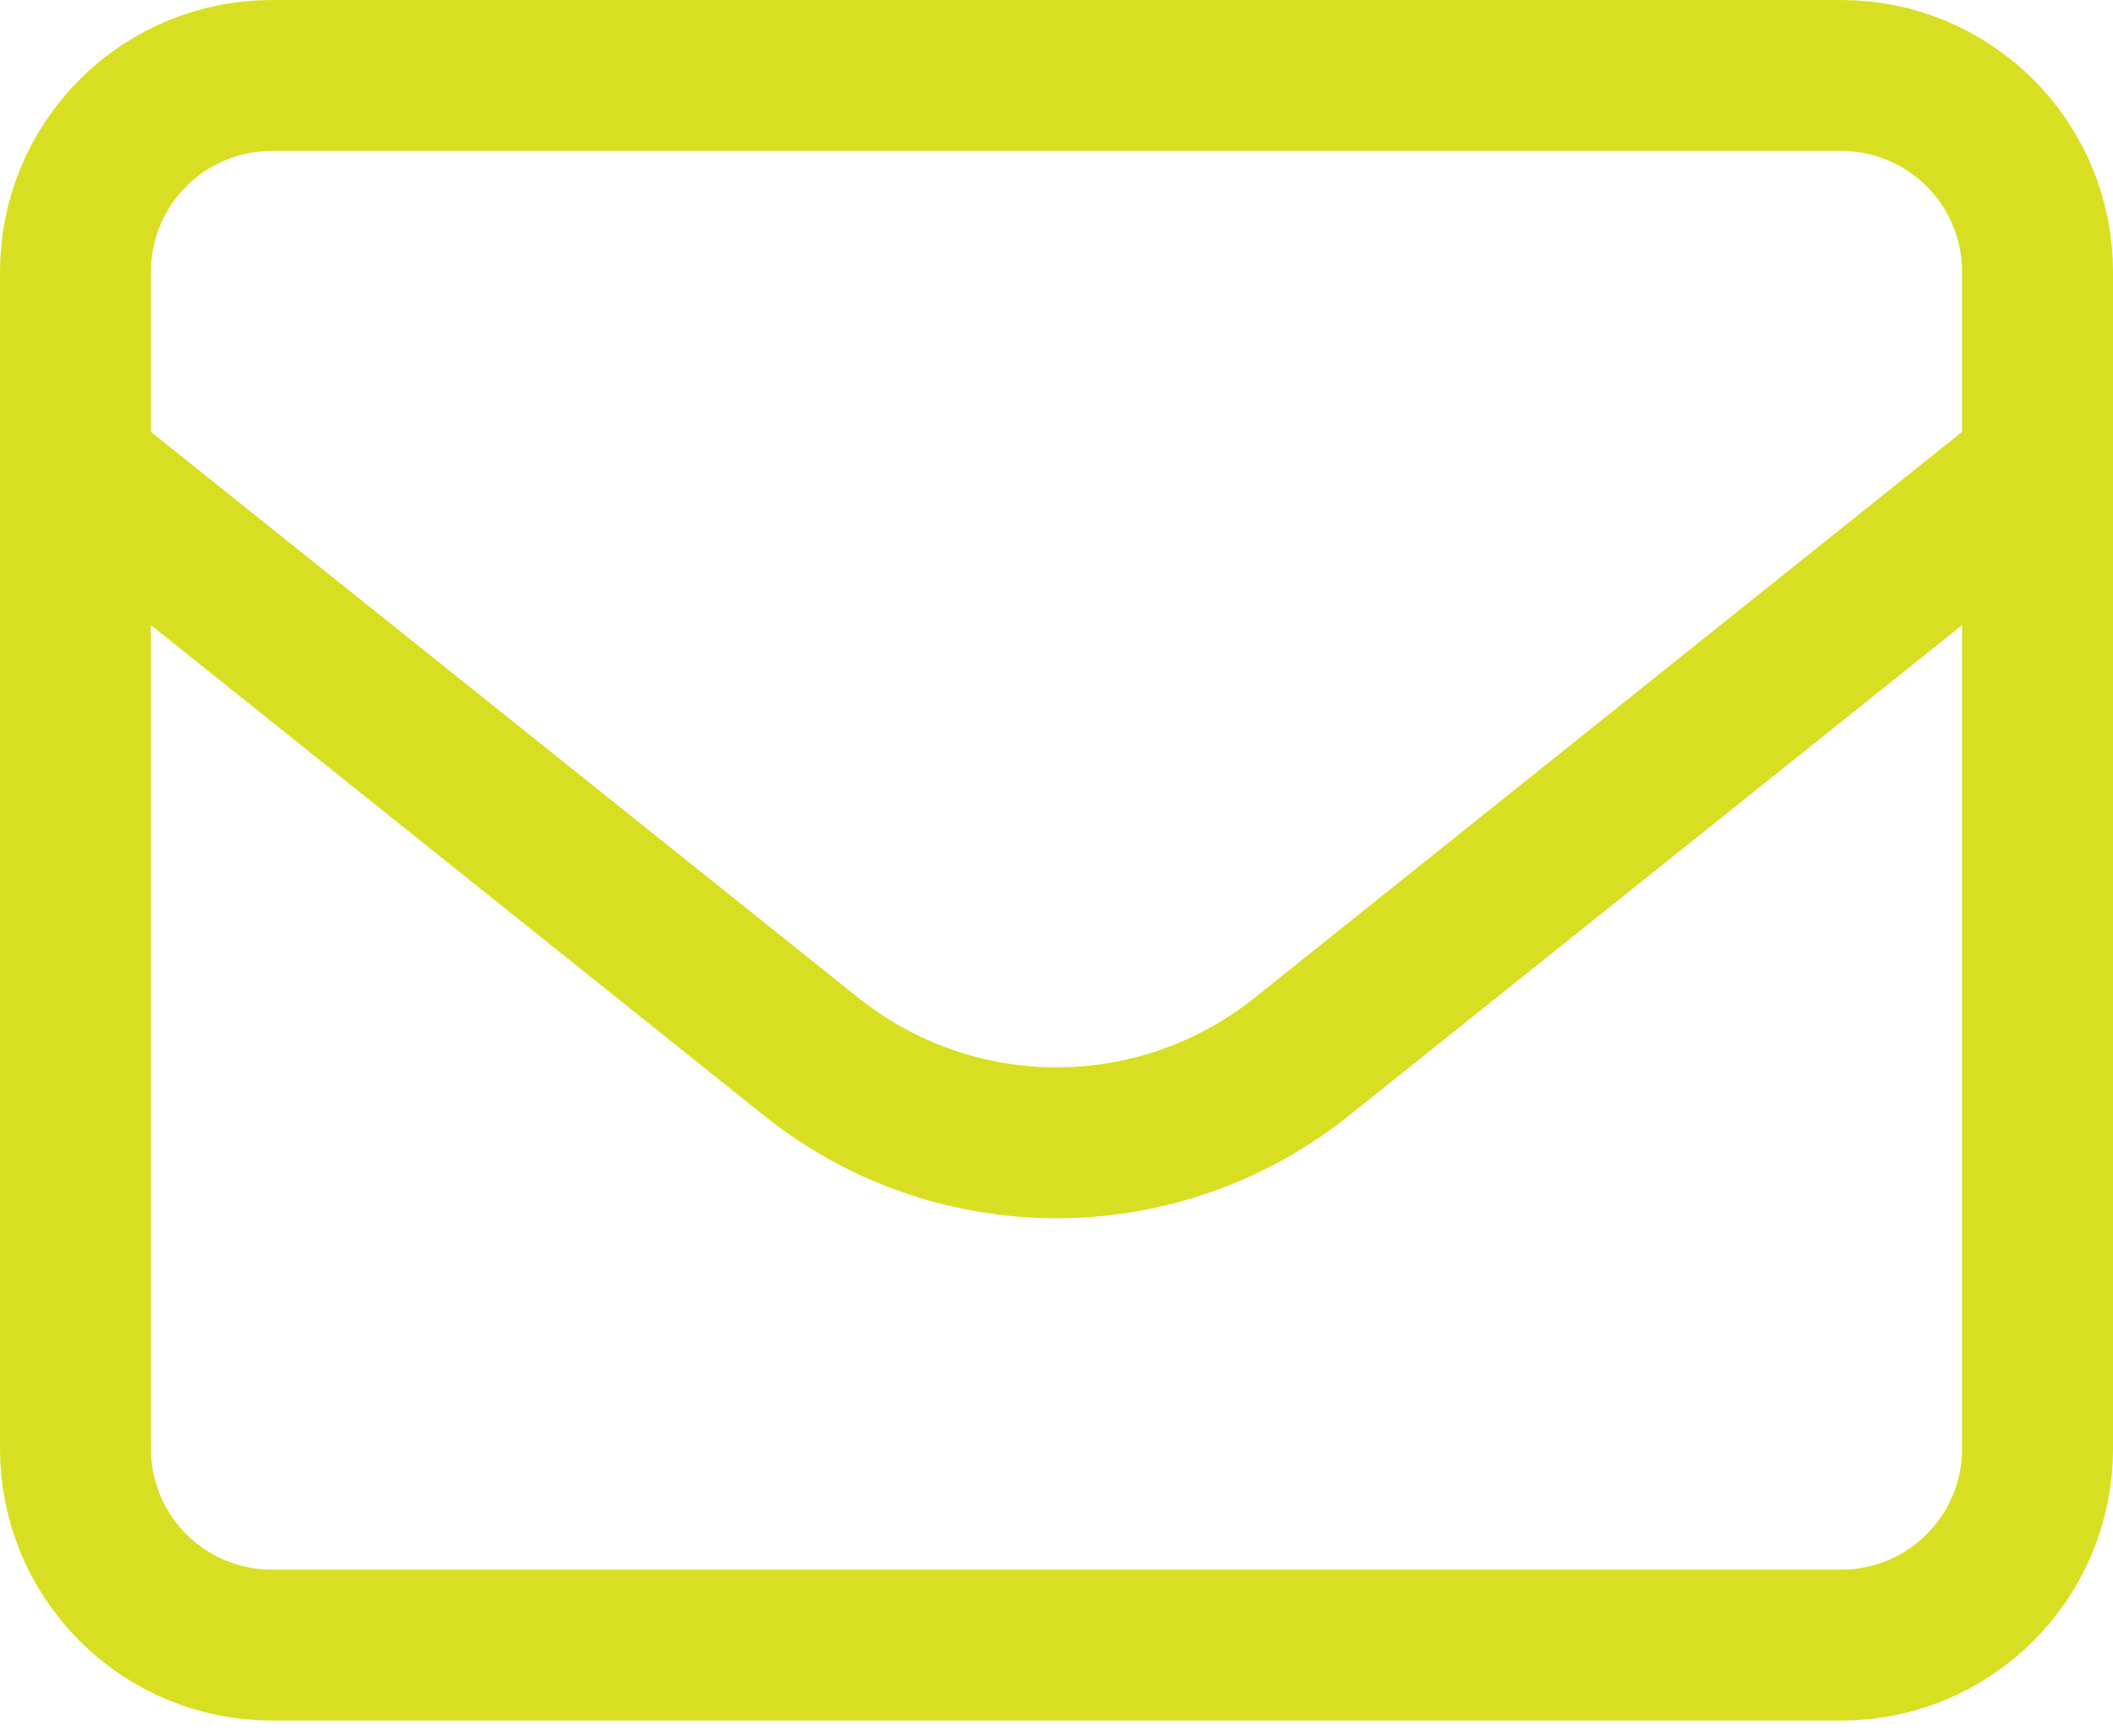
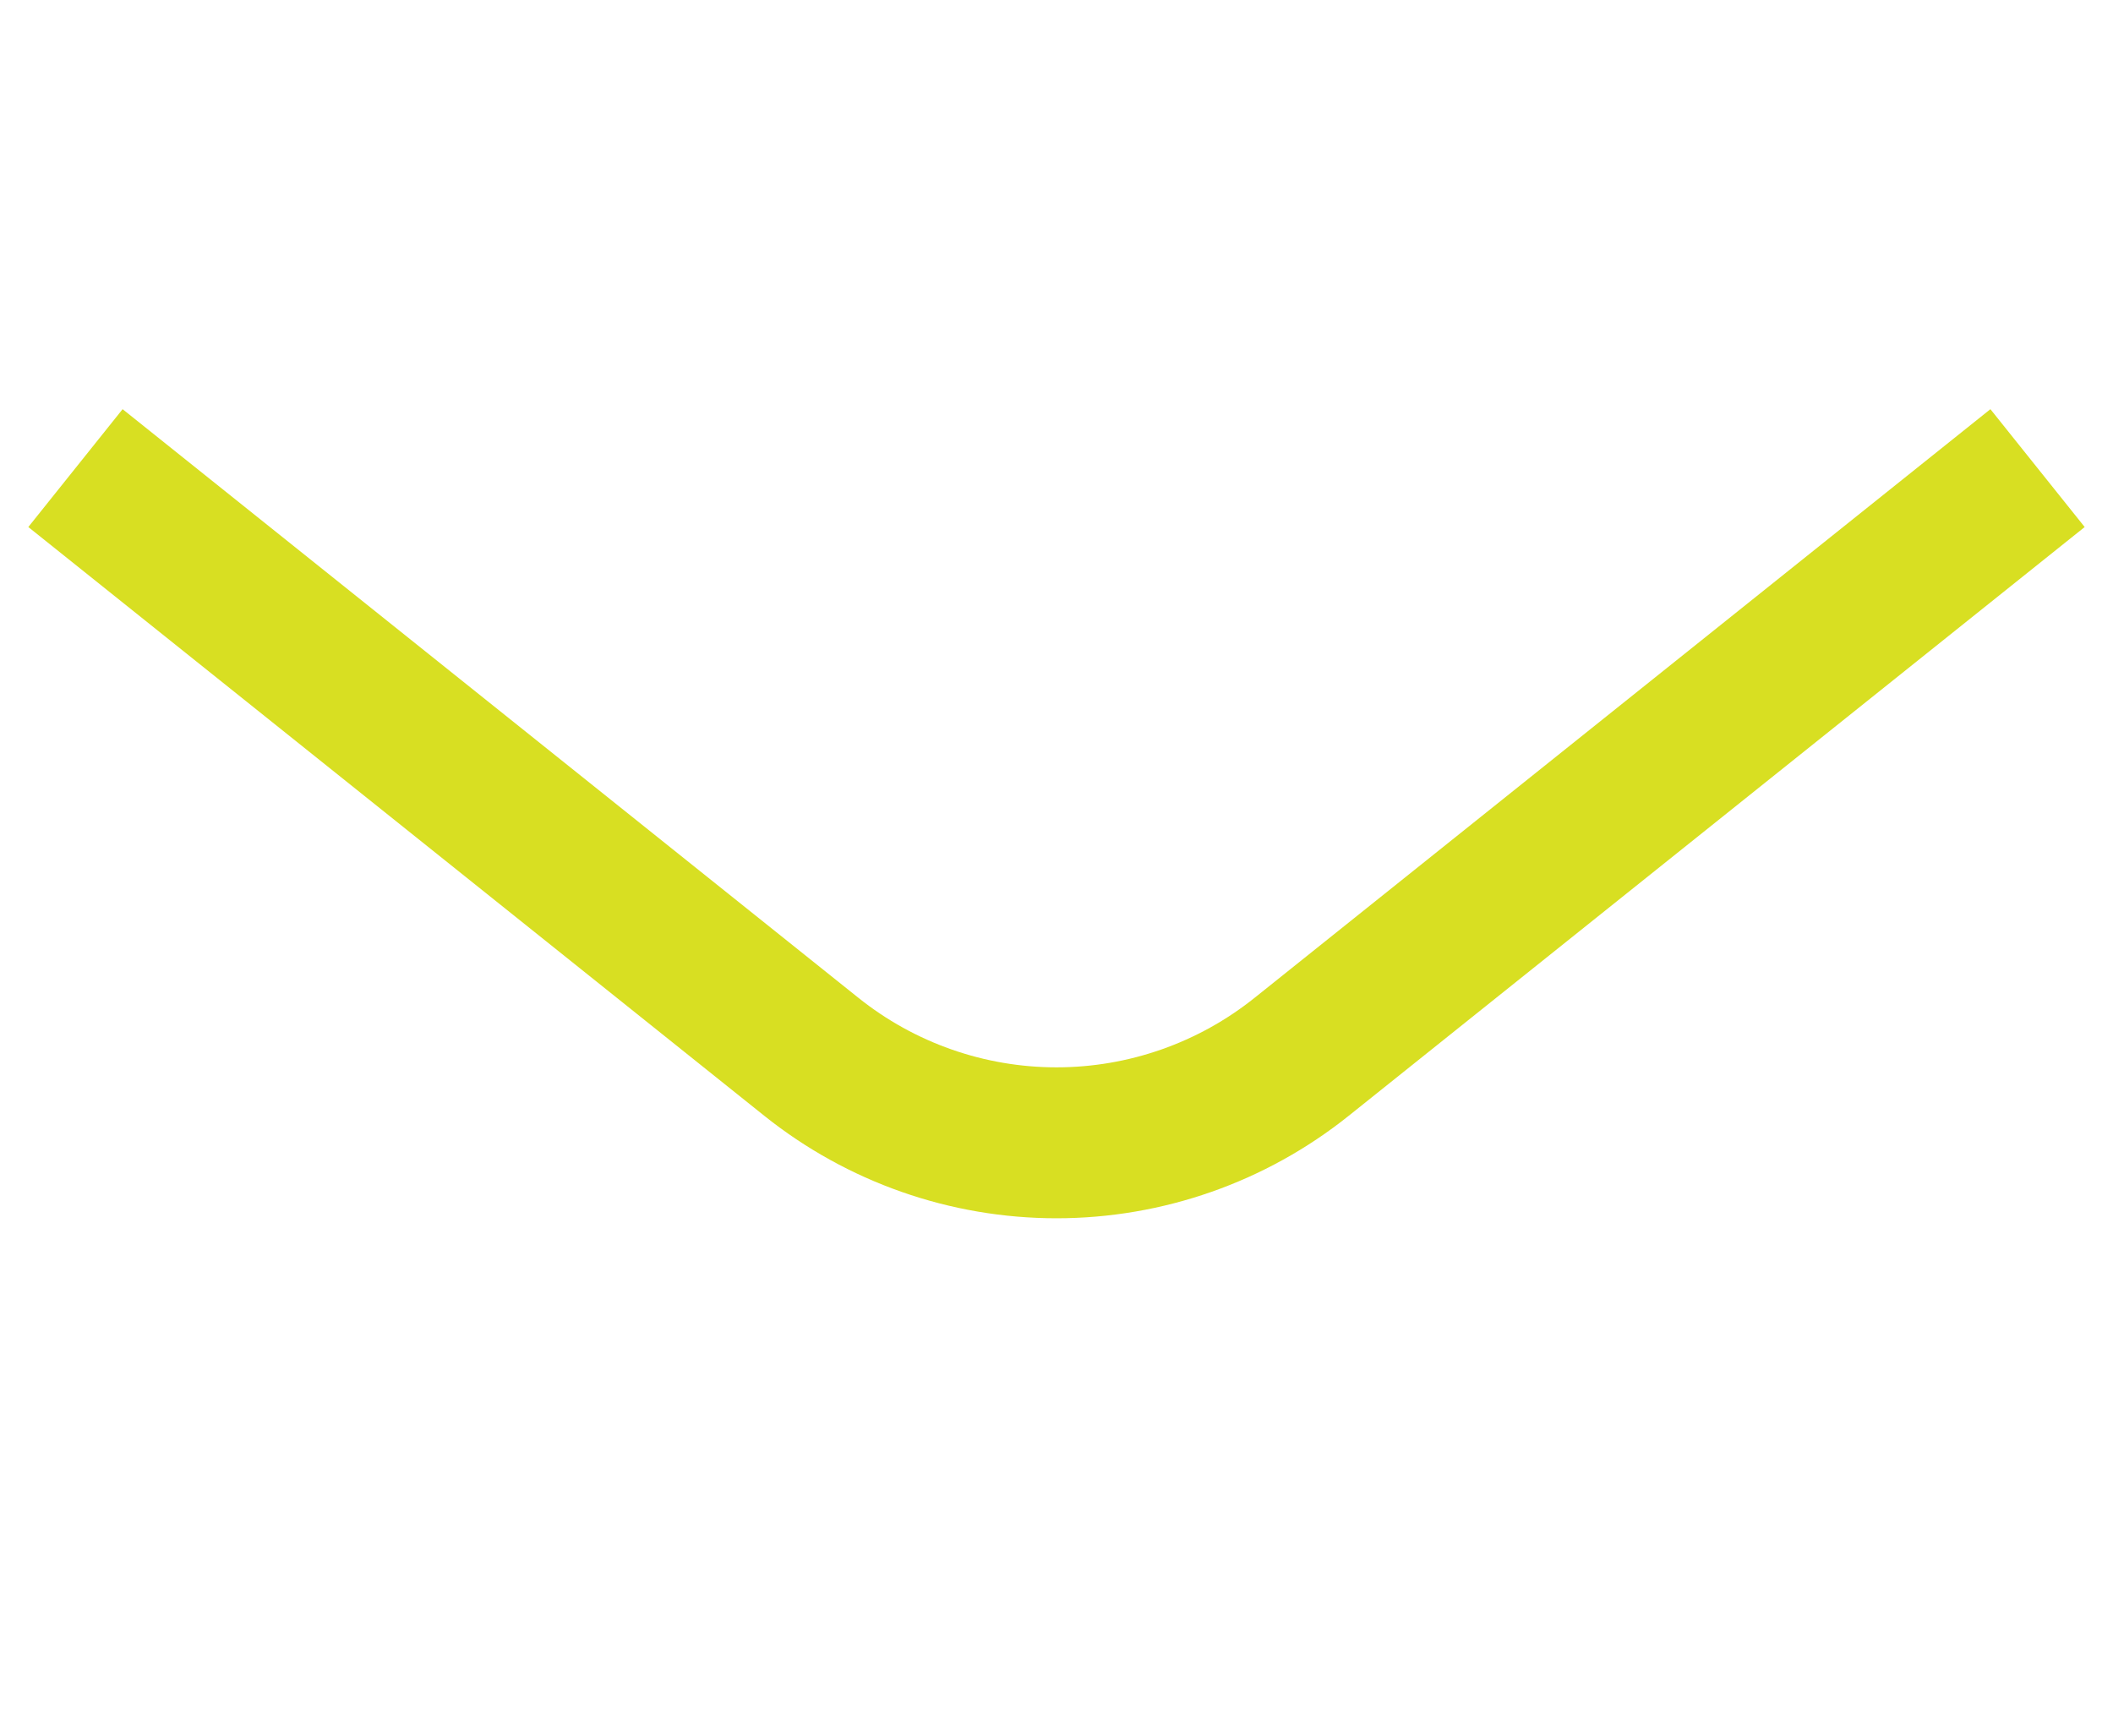
<svg xmlns="http://www.w3.org/2000/svg" width="28" height="23" viewBox="0 0 28 23" fill="none">
-   <path d="M1 3.6C1 2.91 1.274 2.249 1.762 1.762C2.249 1.274 2.91 1 3.6 1H24.4C25.09 1 25.751 1.274 26.238 1.762C26.726 2.249 27 2.91 27 3.6V19.2C27 19.89 26.726 20.551 26.238 21.038C25.751 21.526 25.09 21.8 24.4 21.8H3.6C2.91 21.8 2.249 21.526 1.762 21.038C1.274 20.551 1 19.89 1 19.2V3.6Z" stroke="#D8DF22" stroke-width="2" stroke-linecap="round" stroke-linejoin="round" />
  <path d="M1 6.203L10.751 14.004C11.673 14.742 12.819 15.144 14 15.144C15.181 15.144 16.327 14.742 17.249 14.004L27 6.203" stroke="#D8DF22" stroke-width="2" stroke-linejoin="round" />
</svg>